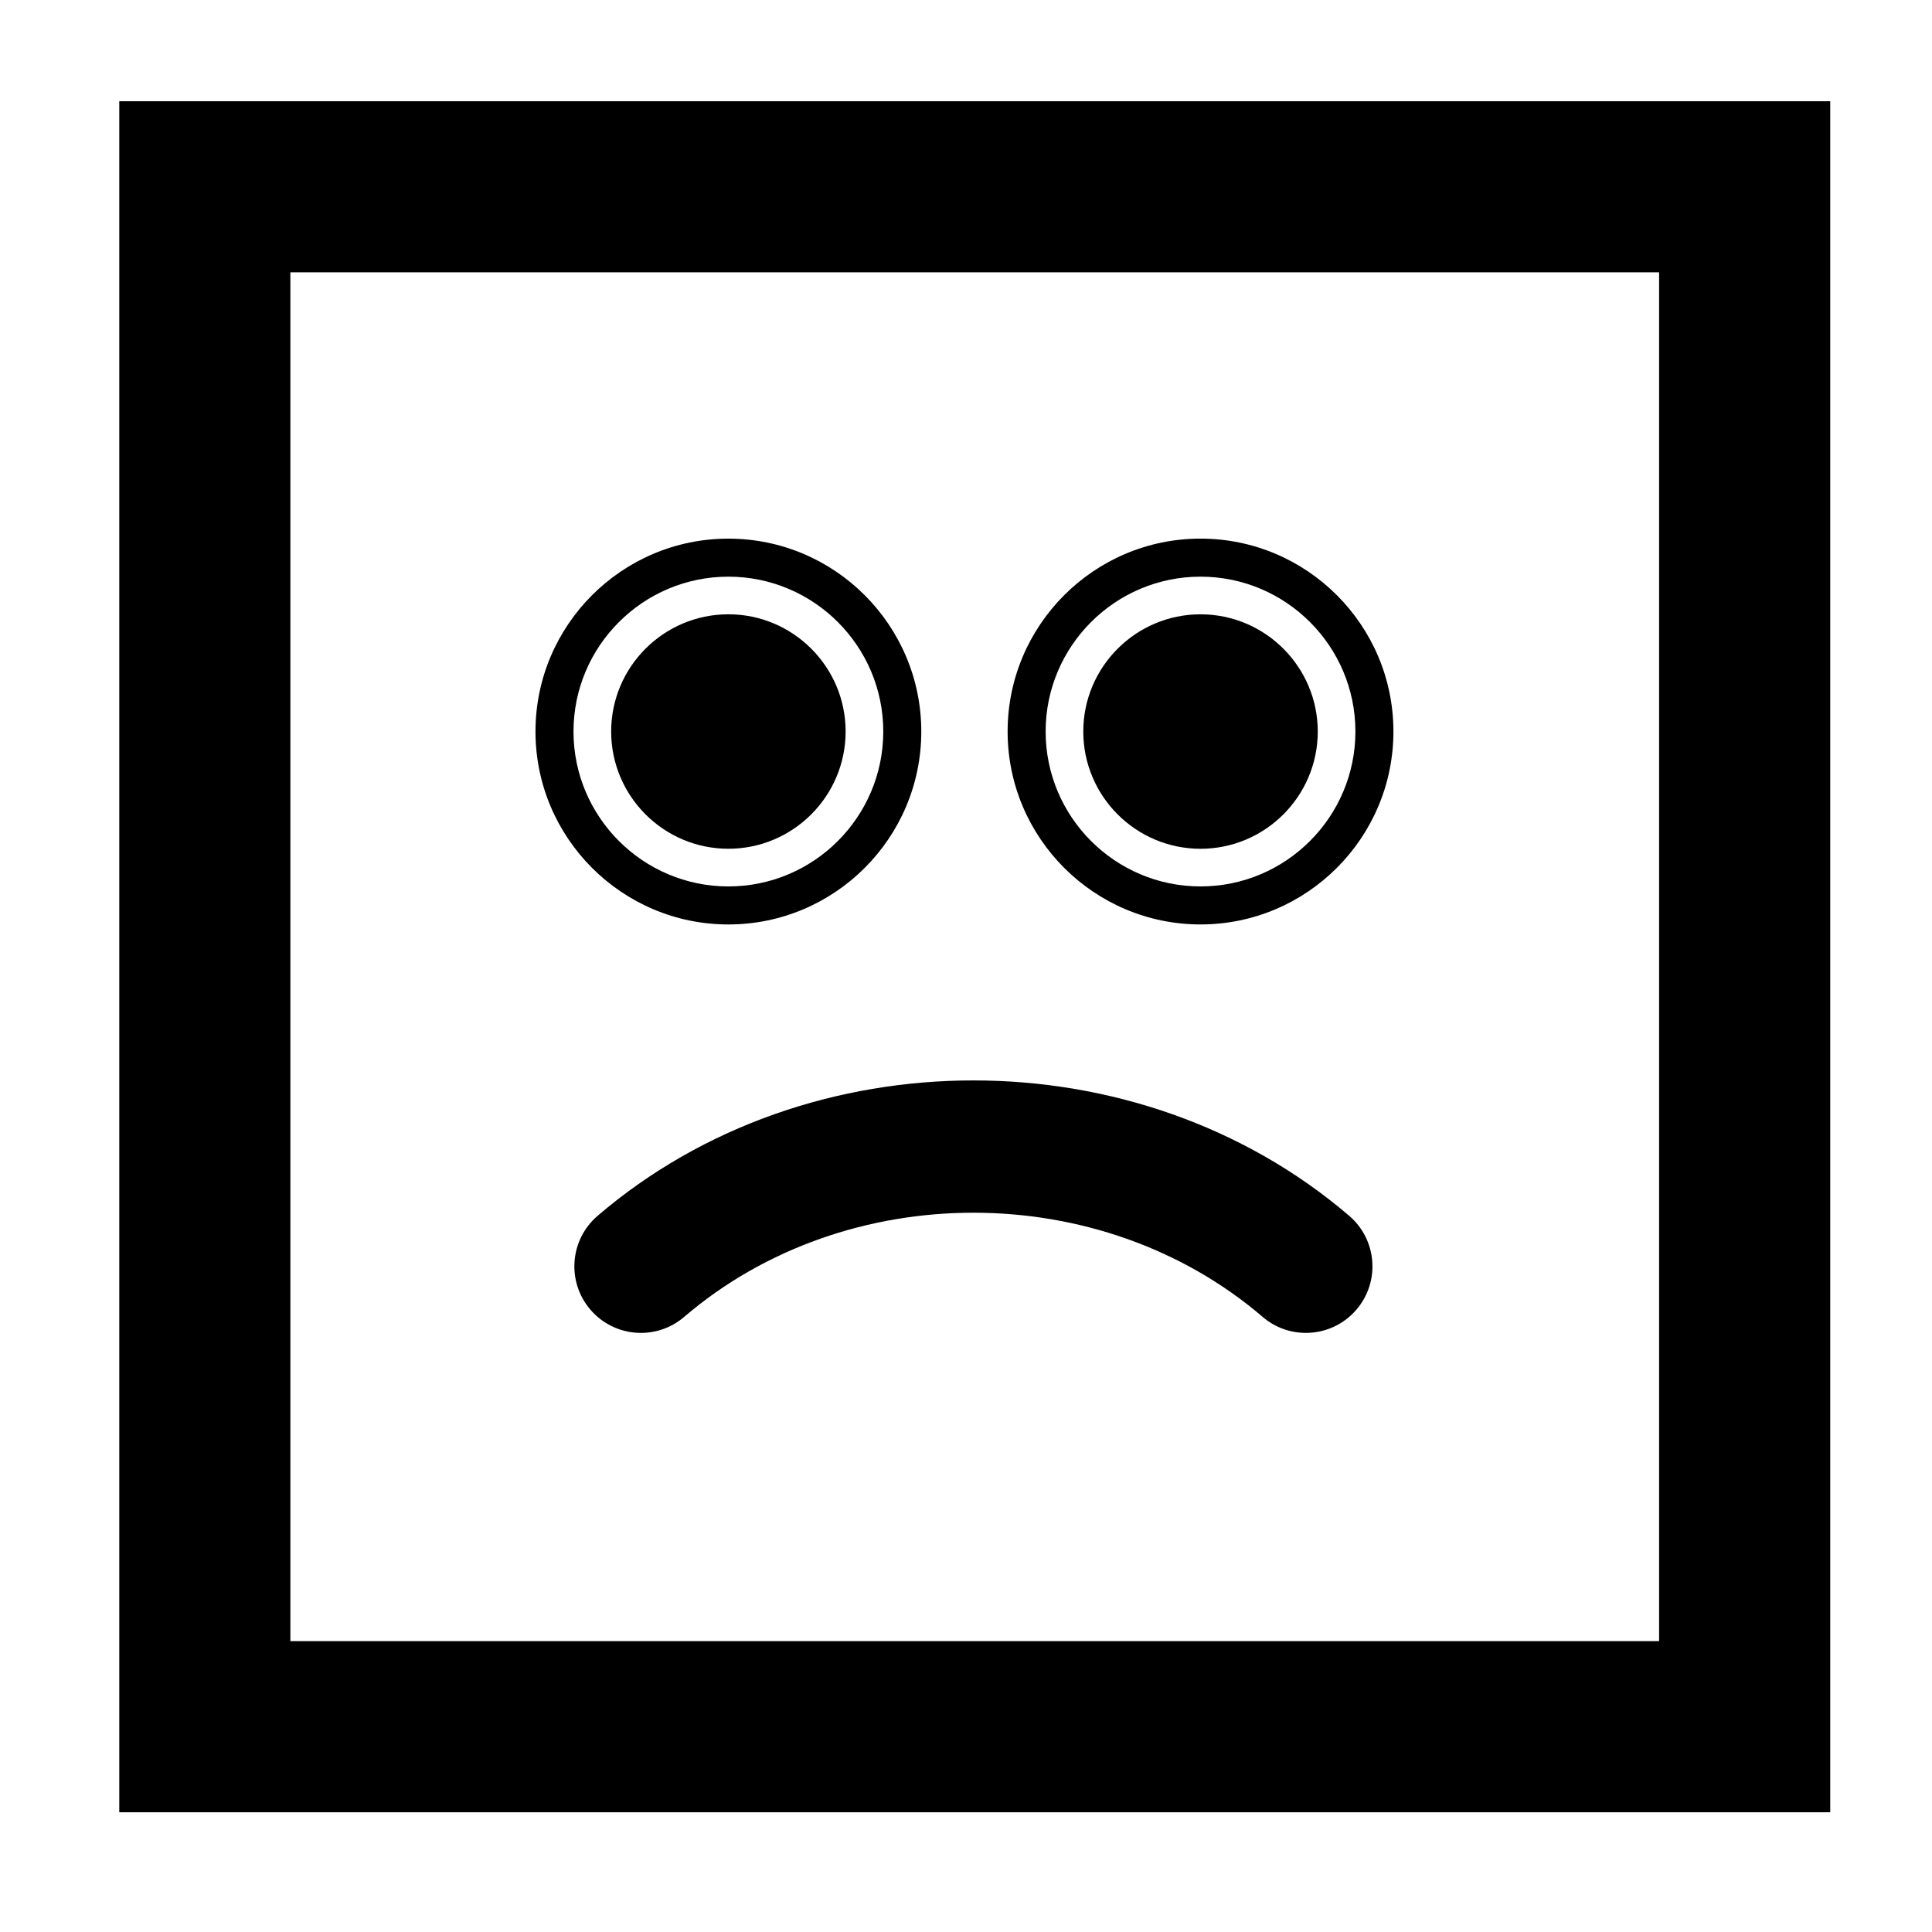
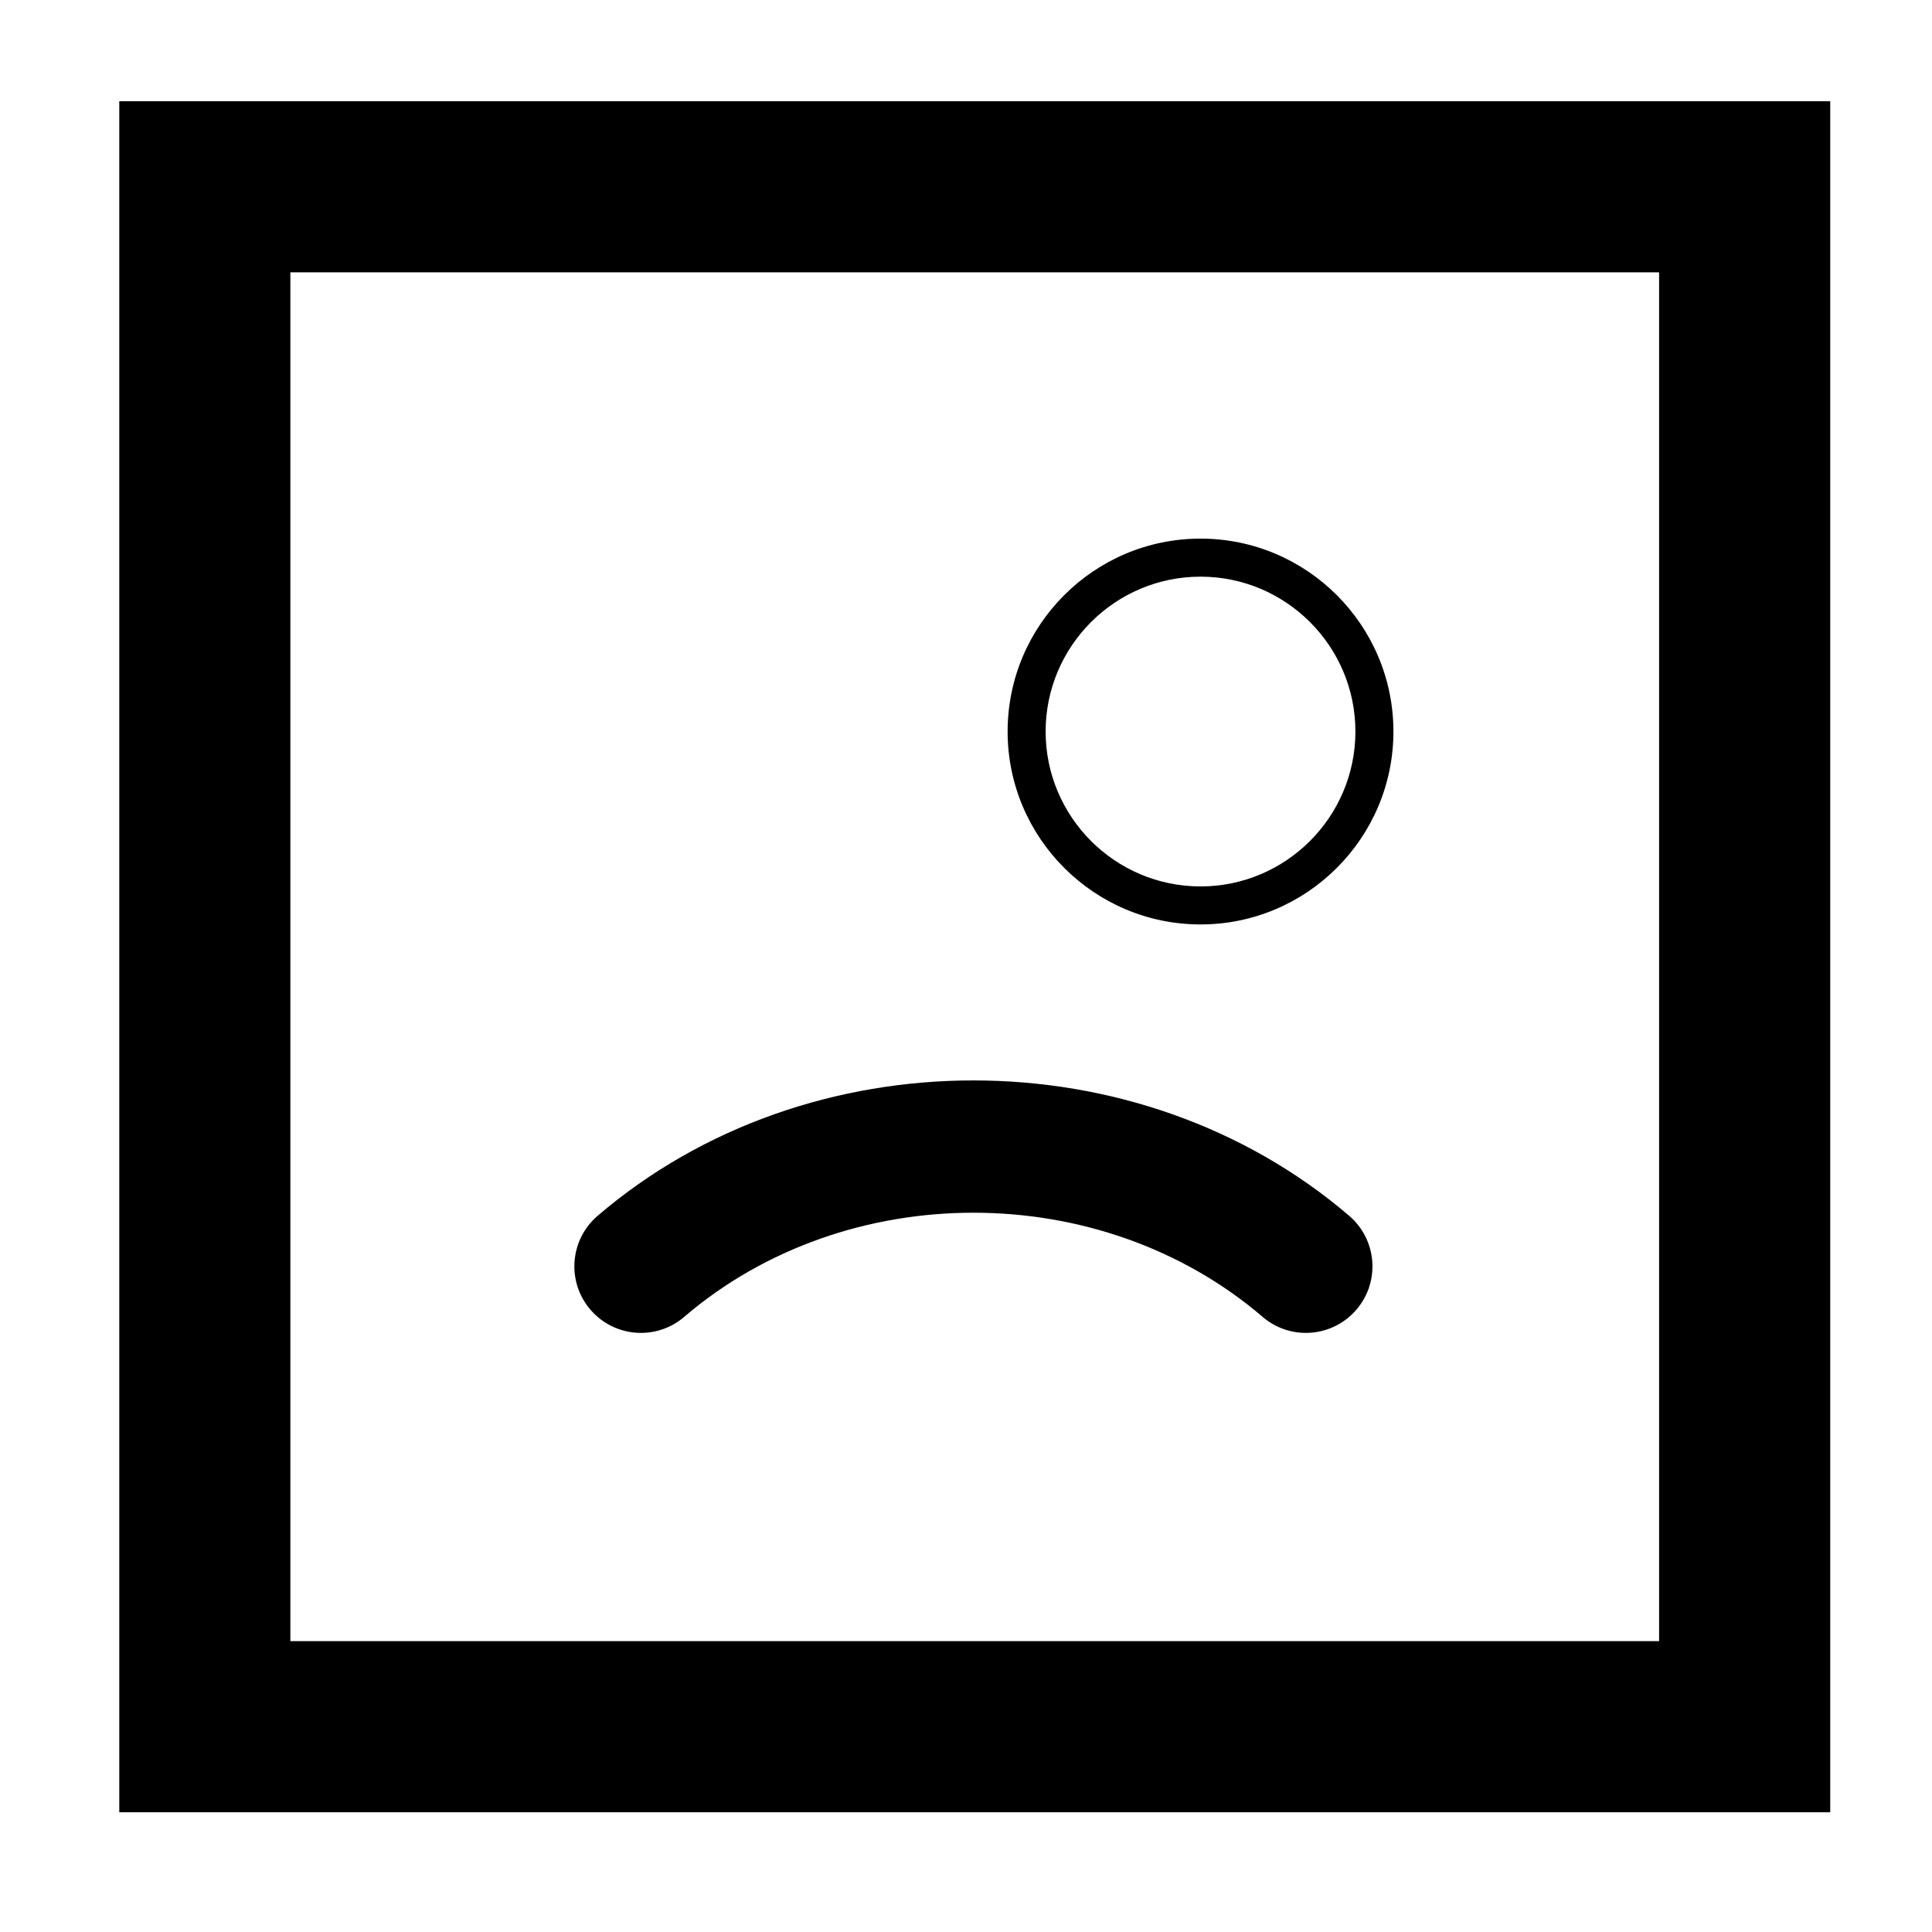
<svg xmlns="http://www.w3.org/2000/svg" fill="#000000" width="800px" height="800px" version="1.1" viewBox="144 144 512 512">
  <g>
-     <path d="m337.03 368.93c17.133 0 31.07-13.941 31.07-31.07 0-17.129-13.934-31.066-31.07-31.066-17.129 0-31.066 13.934-31.066 31.066 0.004 17.137 13.938 31.07 31.066 31.07z" />
-     <path d="m462.15 306.8c-17.129 0-31.07 13.934-31.07 31.066 0 17.133 13.941 31.07 31.07 31.07s31.07-13.941 31.07-31.07c0-17.129-13.941-31.066-31.07-31.066z" />
+     <path d="m337.03 368.93z" />
    <path d="m302.38 466.2c-7.402 6.34-8.262 17.469-1.926 24.863 6.34 7.402 17.469 8.266 24.859 1.926 42.98-36.809 110.32-36.809 153.3 0 3.324 2.848 7.402 4.242 11.457 4.242 4.973 0 9.914-2.09 13.402-6.168 6.34-7.394 5.477-18.523-1.926-24.863-55.844-47.836-143.34-47.836-199.17 0z" />
-     <path d="m337.03 388.99c28.188 0 51.121-22.934 51.121-51.125 0-28.188-22.934-51.121-51.121-51.121-28.191 0-51.121 22.934-51.121 51.121 0 28.191 22.93 51.125 51.121 51.125zm0-92.168c22.633 0 41.047 18.41 41.047 41.039 0 22.637-18.414 41.051-41.047 41.051s-41.047-18.414-41.047-41.051c0.004-22.629 18.418-41.039 41.047-41.039z" />
    <path d="m462.15 286.74c-28.191 0-51.121 22.934-51.121 51.121 0 28.191 22.934 51.125 51.121 51.125s51.121-22.934 51.121-51.125c0-28.188-22.926-51.121-51.121-51.121zm0 92.172c-22.633 0-41.047-18.414-41.047-41.051 0-22.633 18.414-41.039 41.047-41.039 22.633 0 41.047 18.41 41.047 41.039 0 22.637-18.414 41.051-41.047 41.051z" />
    <path d="m175.61 624.27h453.42v-453.44h-453.42zm45.34-408.1h362.73v362.75h-362.73z" />
  </g>
</svg>